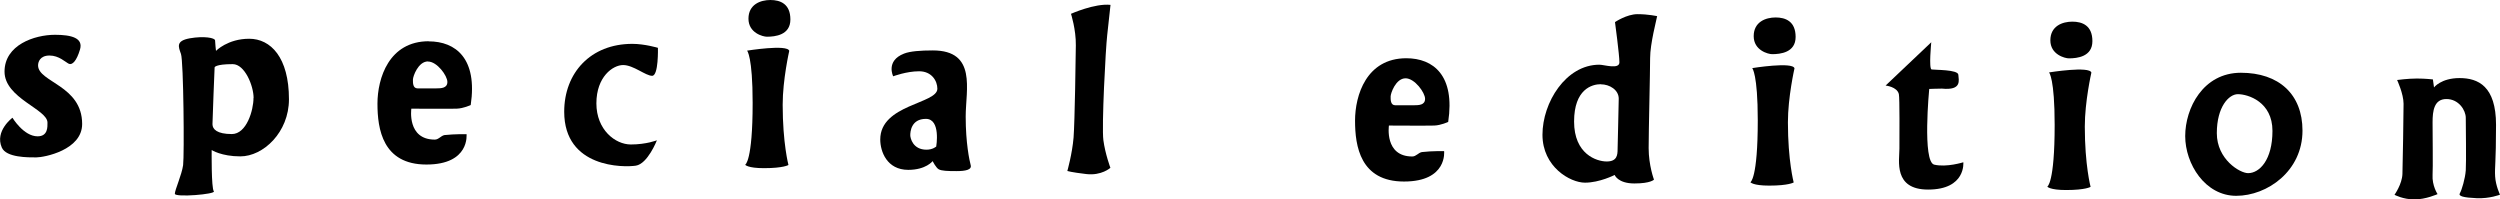
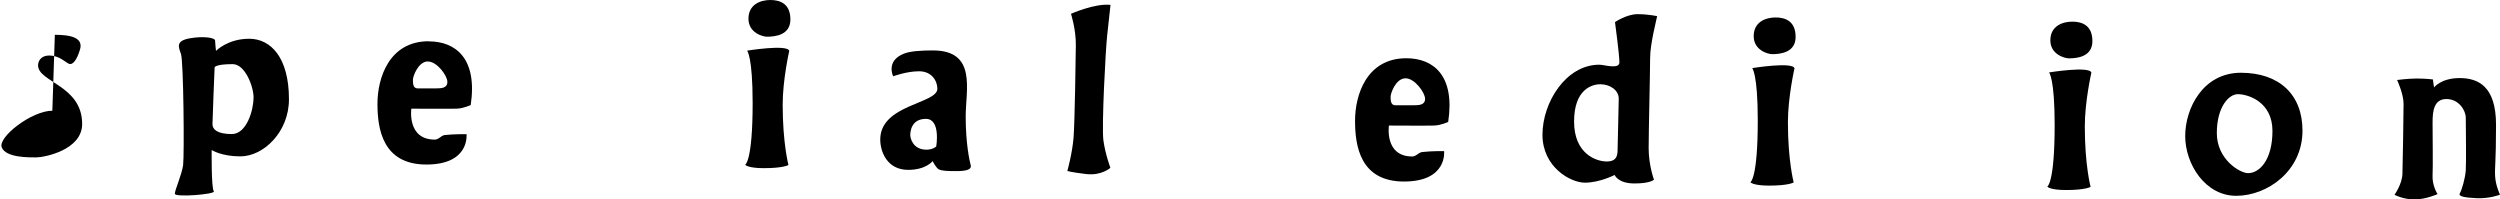
<svg xmlns="http://www.w3.org/2000/svg" id="b" width="220.62" height="17.59" viewBox="0 0 220.62 17.59">
  <g id="c">
-     <path d="m4.84,3.07c1.49,0,2.52.29,2.22,1.3-.3,1.01-.68,1.39-.98,1.26-.3-.14-.87-.73-1.71-.73s-1.01.57-1.01.87c0,1.49,3.89,1.76,3.89,5.17,0,2.31-3.36,2.95-4.05,2.95s-2.65.03-3.04-.87c-.64-1.46.94-2.63.94-2.63,0,0,.98,1.64,2.22,1.64.92,0,.87-.85.87-1.21,0-1.19-3.79-2.15-3.79-4.5s2.63-3.25,4.46-3.25Z" style="fill-rule:evenodd;" />
+     <path d="m4.84,3.07c1.49,0,2.52.29,2.22,1.3-.3,1.01-.68,1.39-.98,1.26-.3-.14-.87-.73-1.71-.73s-1.01.57-1.01.87c0,1.49,3.89,1.76,3.89,5.17,0,2.31-3.36,2.95-4.05,2.95s-2.65.03-3.04-.87s2.63-3.25,4.46-3.25Z" style="fill-rule:evenodd;" />
    <path d="m22.38,8.65c0-1.08-.78-2.99-1.84-2.99-1.54,0-1.6.28-1.6.28,0,0-.19,4.57-.19,5.02s.41.87,1.71.87,1.91-2.1,1.91-3.18Zm-3.32-4.16s1.03-1.07,2.93-1.07,3.51,1.65,3.51,5.34c0,2.92-2.27,5.04-4.29,5.04-1.67,0-2.53-.56-2.53-.56,0,0-.04,3.38.19,3.64.22.26-3.44.56-3.44.22s.61-1.67.73-2.53c.11-.85.04-9.18-.19-9.81-.22-.63-.48-1.15.78-1.38,1.26-.22,2.23-.04,2.23.19s.08.91.08.91Z" style="fill-rule:evenodd;" />
-     <path d="m58.06,4.22s.07,2.47-.51,2.47-1.65-.95-2.56-.95-2.36,1.04-2.36,3.38,1.67,3.63,3.04,3.63,2.3-.37,2.3-.37c0,0-.81,2.08-1.86,2.24-1.05.16-6.32.23-6.32-4.76,0-3.43,2.33-5.99,6.01-5.99,1.09,0,2.26.35,2.26.35Z" style="fill-rule:evenodd;" />
    <path d="m65.92,4.47s3.59-.58,3.73.02c0,0-.58,2.54-.58,4.75,0,3.4.51,5.32.51,5.32,0,0-.43.28-2.16.28-1.45,0-1.66-.3-1.66-.3,0,0,.66-.28.66-5.46,0-4.1-.49-4.61-.49-4.61Z" style="fill-rule:evenodd;" />
    <path d="m67.98,0c.88,0,1.77.34,1.77,1.72s-1.35,1.52-2.07,1.52c-.35,0-1.63-.33-1.63-1.59s1.06-1.65,1.94-1.65Z" style="fill-rule:evenodd;" />
    <path d="m82.62,12.93s.42-2.44-.91-2.44-1.38,1.18-1.38,1.44.23,1.28,1.43,1.28c.56,0,.86-.28.86-.28Zm-3.8-6.2s-.68-1.36.96-2c.53-.21,1.46-.28,2.54-.28,3.91,0,2.9,3.47,2.9,5.83s.33,3.87.44,4.29c.12.42-.47.53-1.26.53s-1.31-.02-1.56-.16c-.23-.12-.54-.72-.54-.72,0,0-.58.77-2.15.77-1.89,0-2.47-1.63-2.47-2.68,0-3.1,5.04-3.14,5.04-4.48,0-.68-.49-1.54-1.61-1.54s-2.28.44-2.28.44Z" style="fill-rule:evenodd;" />
    <path d="m94.51,1.22s2.1-.94,3.49-.79c0,0-.16,1.5-.29,2.66-.14,1.17-.5,8.07-.34,9.28.16,1.21.62,2.44.62,2.44,0,0-.78.71-2.13.55-1.35-.16-1.67-.27-1.67-.27,0,0,.43-1.51.55-2.95.11-1.44.19-7.18.2-8.14.02-1.39-.43-2.79-.43-2.79Z" style="fill-rule:evenodd;" />
    <path d="m124.04,6.91c-.87,0-1.32,1.33-1.32,1.6s-.02.78.41.78h1.62c.48,0,1.01-.02,1.01-.57s-.92-1.81-1.72-1.81Zm.06-1.77c2.4,0,4.32,1.53,3.7,5.62,0,0-.64.3-1.23.32-.59.02-4,0-4,0,0,0-.41,2.73,2.06,2.73.34,0,.53-.33.85-.39.95-.11,1.96-.08,1.96-.08,0,0,.32,2.68-3.54,2.68s-4.32-3.13-4.32-5.37,1-5.51,4.53-5.51Z" style="fill-rule:evenodd;" />
    <path d="m37.77,5.42c-.87,0-1.33,1.33-1.33,1.6s-.02.78.41.78h1.62c.48,0,1.01-.02,1.01-.57s-.91-1.8-1.71-1.8Zm.06-1.77c2.4,0,4.32,1.53,3.71,5.62,0,0-.64.3-1.24.32-.59.02-4,0-4,0,0,0-.4,2.73,2.07,2.73.34,0,.53-.33.85-.4.95-.1,1.95-.08,1.95-.08,0,0,.32,2.68-3.54,2.68s-4.32-3.13-4.32-5.37,1.01-5.51,4.53-5.51Z" style="fill-rule:evenodd;" />
    <path d="m154.63,6.01s3.59-.58,3.73.02c0,0-.58,2.54-.58,4.76,0,3.4.51,5.31.51,5.31,0,0-.43.28-2.16.28-1.45,0-1.66-.3-1.66-.3,0,0,.65-.28.65-5.46,0-4.1-.49-4.61-.49-4.61Z" style="fill-rule:evenodd;" />
    <path d="m156.69,1.54c.88,0,1.77.34,1.77,1.72s-1.35,1.52-2.07,1.52c-.35,0-1.63-.33-1.63-1.59s1.06-1.65,1.94-1.65Z" style="fill-rule:evenodd;" />
    <path d="m180.83,6.39s3.59-.58,3.73.02c0,0-.58,2.54-.58,4.76,0,3.4.51,5.32.51,5.32,0,0-.43.28-2.16.28-1.45,0-1.66-.3-1.66-.3,0,0,.65-.28.65-5.45,0-4.1-.49-4.62-.49-4.62Z" style="fill-rule:evenodd;" />
    <path d="m182.88,1.91c.88,0,1.77.34,1.77,1.72s-1.35,1.52-2.07,1.52c-.35,0-1.64-.33-1.64-1.59s1.06-1.65,1.94-1.65Z" style="fill-rule:evenodd;" />
    <path d="m141.27,7.43c-.78,0-2.36.44-2.36,3.3s1.97,3.52,2.88,3.52.96-.57.96-1.09.1-3.67.1-4.45-.81-1.27-1.58-1.27Zm4.97-6.01c-.05.31-.62,2.43-.62,3.71s-.13,6.41-.13,7.94.47,2.78.47,2.78c0,0-.27.34-1.73.34s-1.74-.75-1.74-.75c0,0-1.32.68-2.62.68s-3.75-1.39-3.75-4.23,2.06-6.18,5.02-6.18c.42,0,1.77.44,1.77-.21s-.39-3.55-.39-3.55c0,0,1.03-.7,1.99-.7s1.74.18,1.74.18Z" style="fill-rule:evenodd;" />
-     <path d="m166.39,7.56l4.04-3.83s-.23,2.35.03,2.4c.26.05,2.34,0,2.36.47.03.47.34,1.4-1.45,1.22-.39,0-1.12.03-1.12.03,0,0-.62,6.43.44,6.68,1.09.26,2.57-.21,2.57-.21,0,0,.25,2.41-3.11,2.41-3.08,0-2.53-2.57-2.53-3.61s.03-4.46-.05-4.82c-.16-.65-1.17-.75-1.17-.75Z" style="fill-rule:evenodd;" />
    <path d="m197.49,8.31c-.8,0-1.86,1.12-1.86,3.44s2.04,3.53,2.76,3.53c1.01,0,2.15-1.17,2.15-3.73s-2.15-3.24-3.06-3.24Zm.26-1.89c3.35,0,5.44,1.89,5.44,5.11,0,3.57-3.11,5.75-5.85,5.75s-4.5-2.81-4.5-5.27,1.57-5.59,4.92-5.59Z" style="fill-rule:evenodd;" />
    <path d="m214.79,7.72s.62-.83,2.26-.83,3.22.71,3.22,4.13-.13,3.72-.08,4.55c.05.83.43,1.61.43,1.61,0,0-.9.36-2.06.31-1.17-.05-1.64-.18-1.48-.44.16-.26.47-1.3.52-2.02.05-.73,0-3.96,0-4.63s-.62-1.66-1.71-1.66-1.22,1.05-1.22,2.05.04,4.12,0,4.63c-.06.96.44,1.71.44,1.71,0,0-1.03.47-2.04.47s-1.76-.41-1.76-.41c0,0,.67-.93.7-1.84.03-.91.1-5.31.1-6.19s-.57-2.1-.57-2.1c0,0,.96-.13,1.74-.13s1.42.08,1.42.08l.1.73Z" style="fill-rule:evenodd;" />
  </g>
</svg>